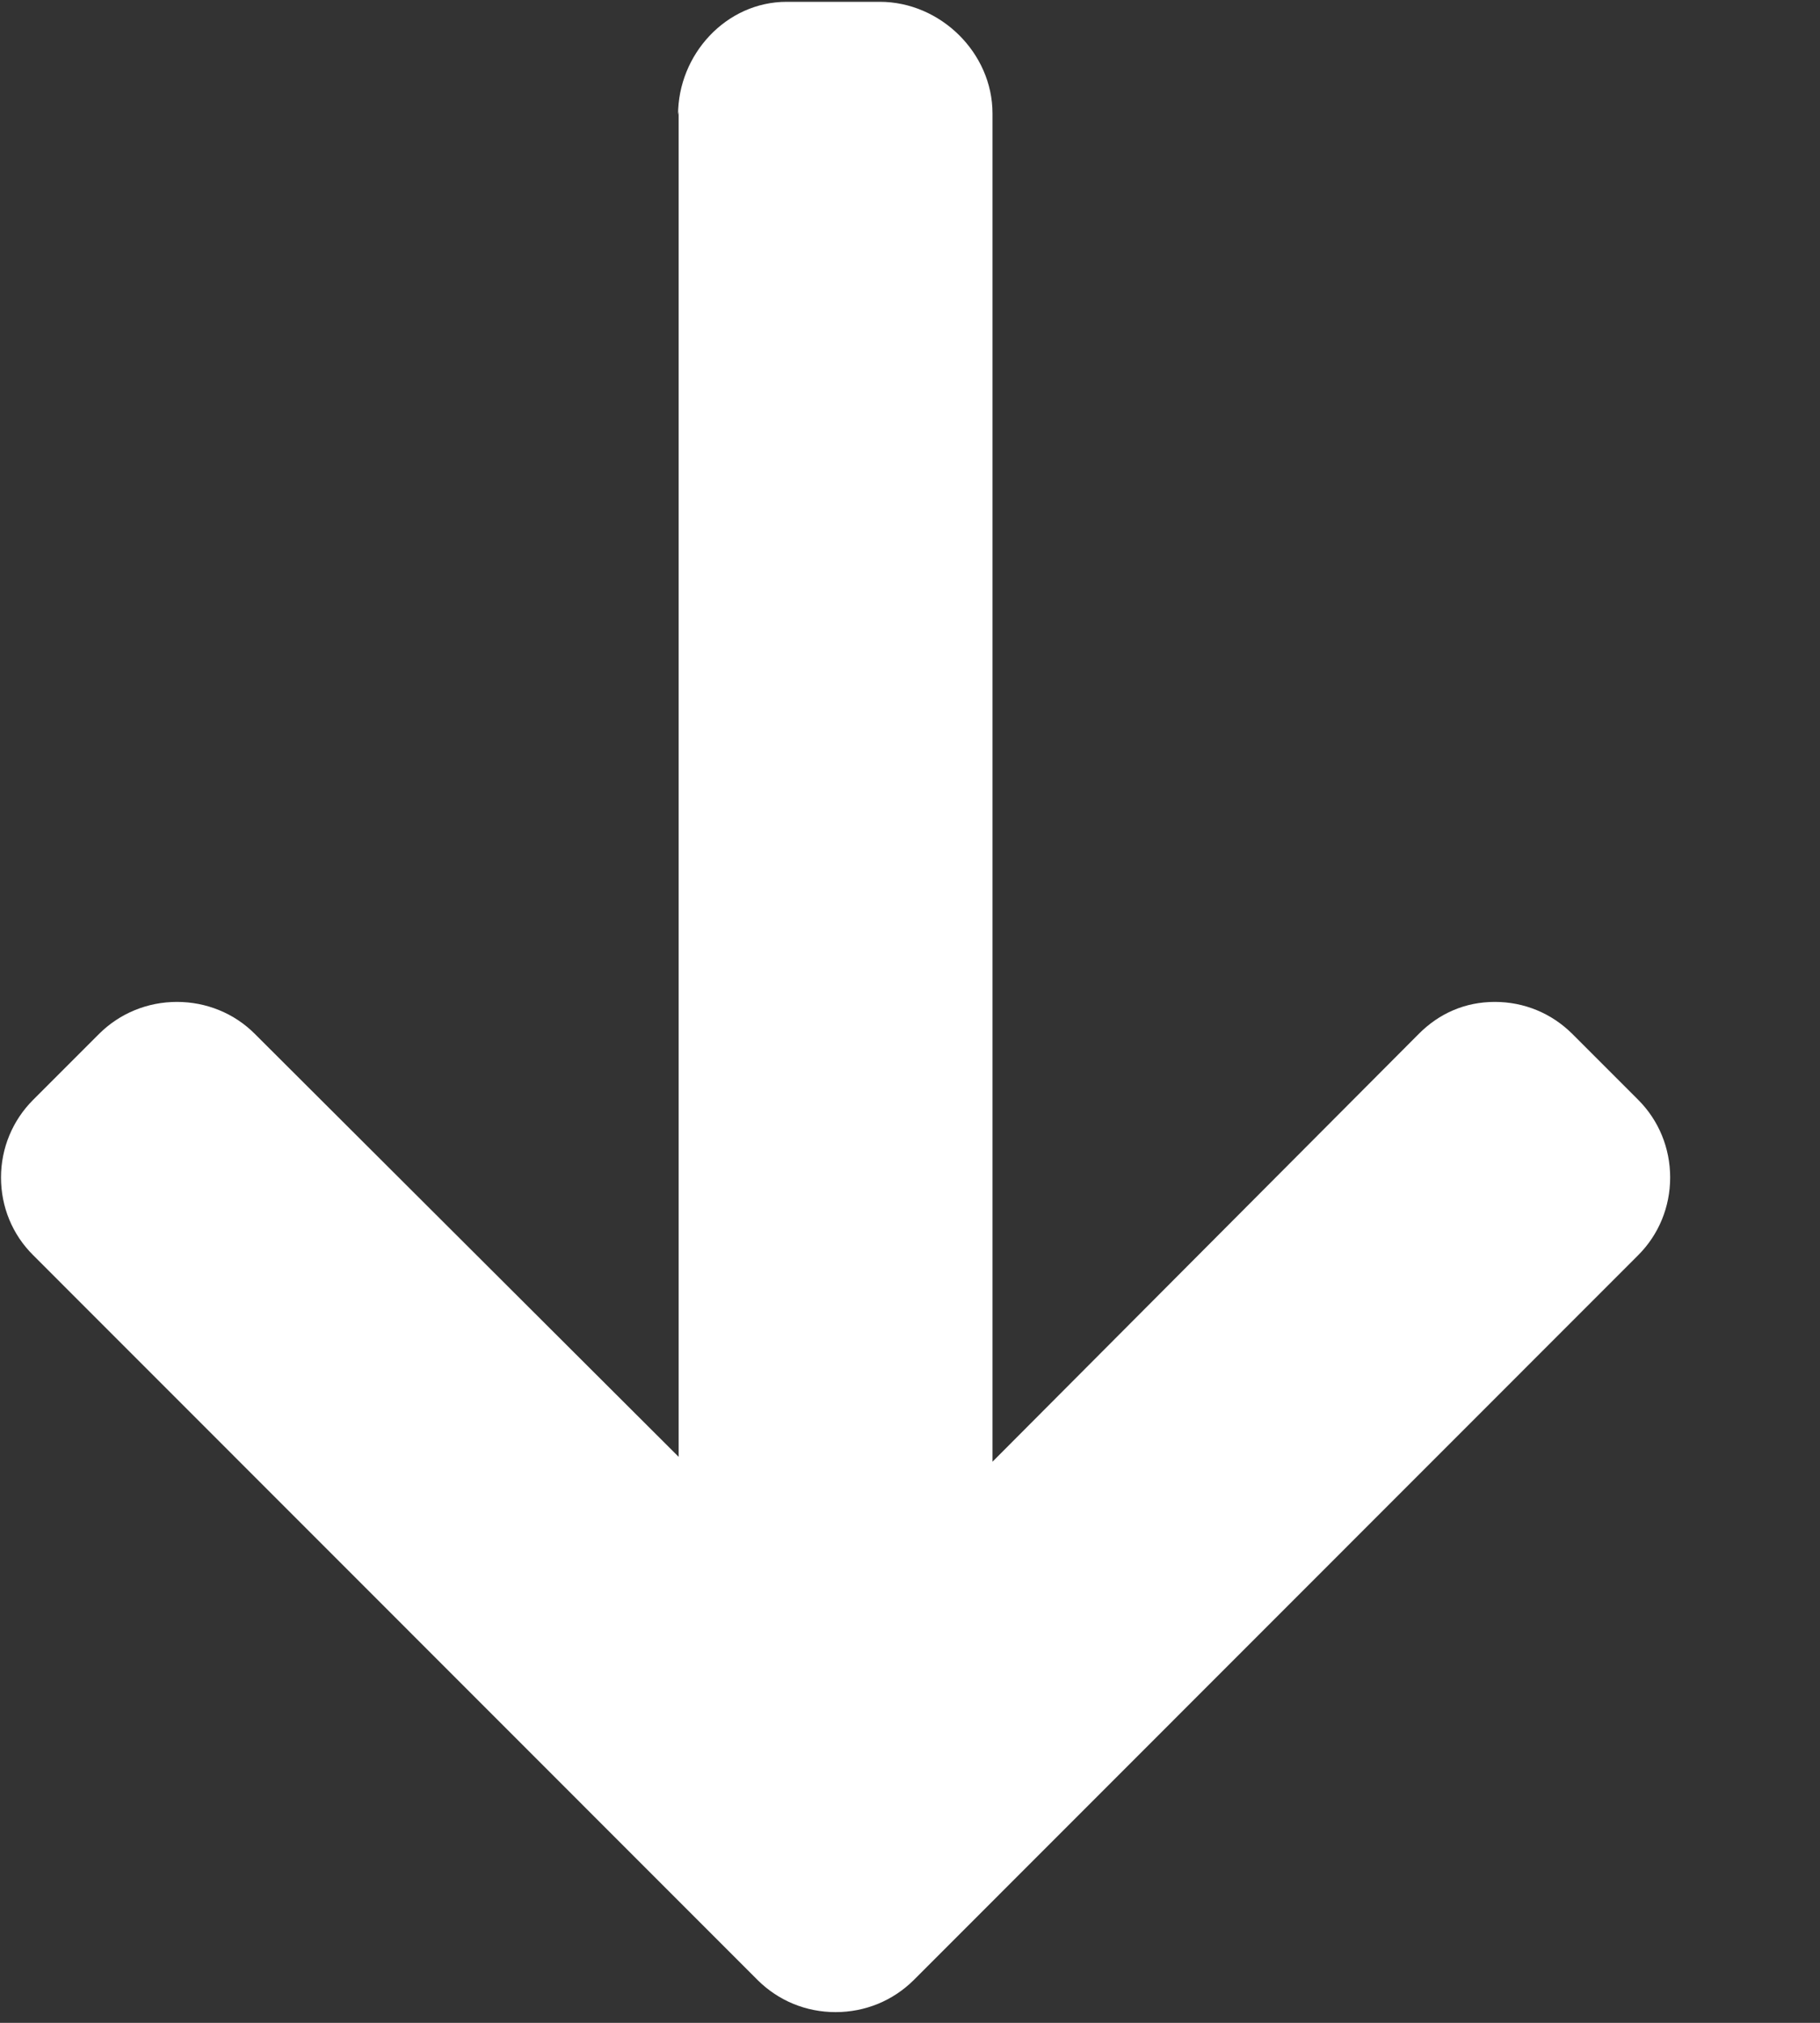
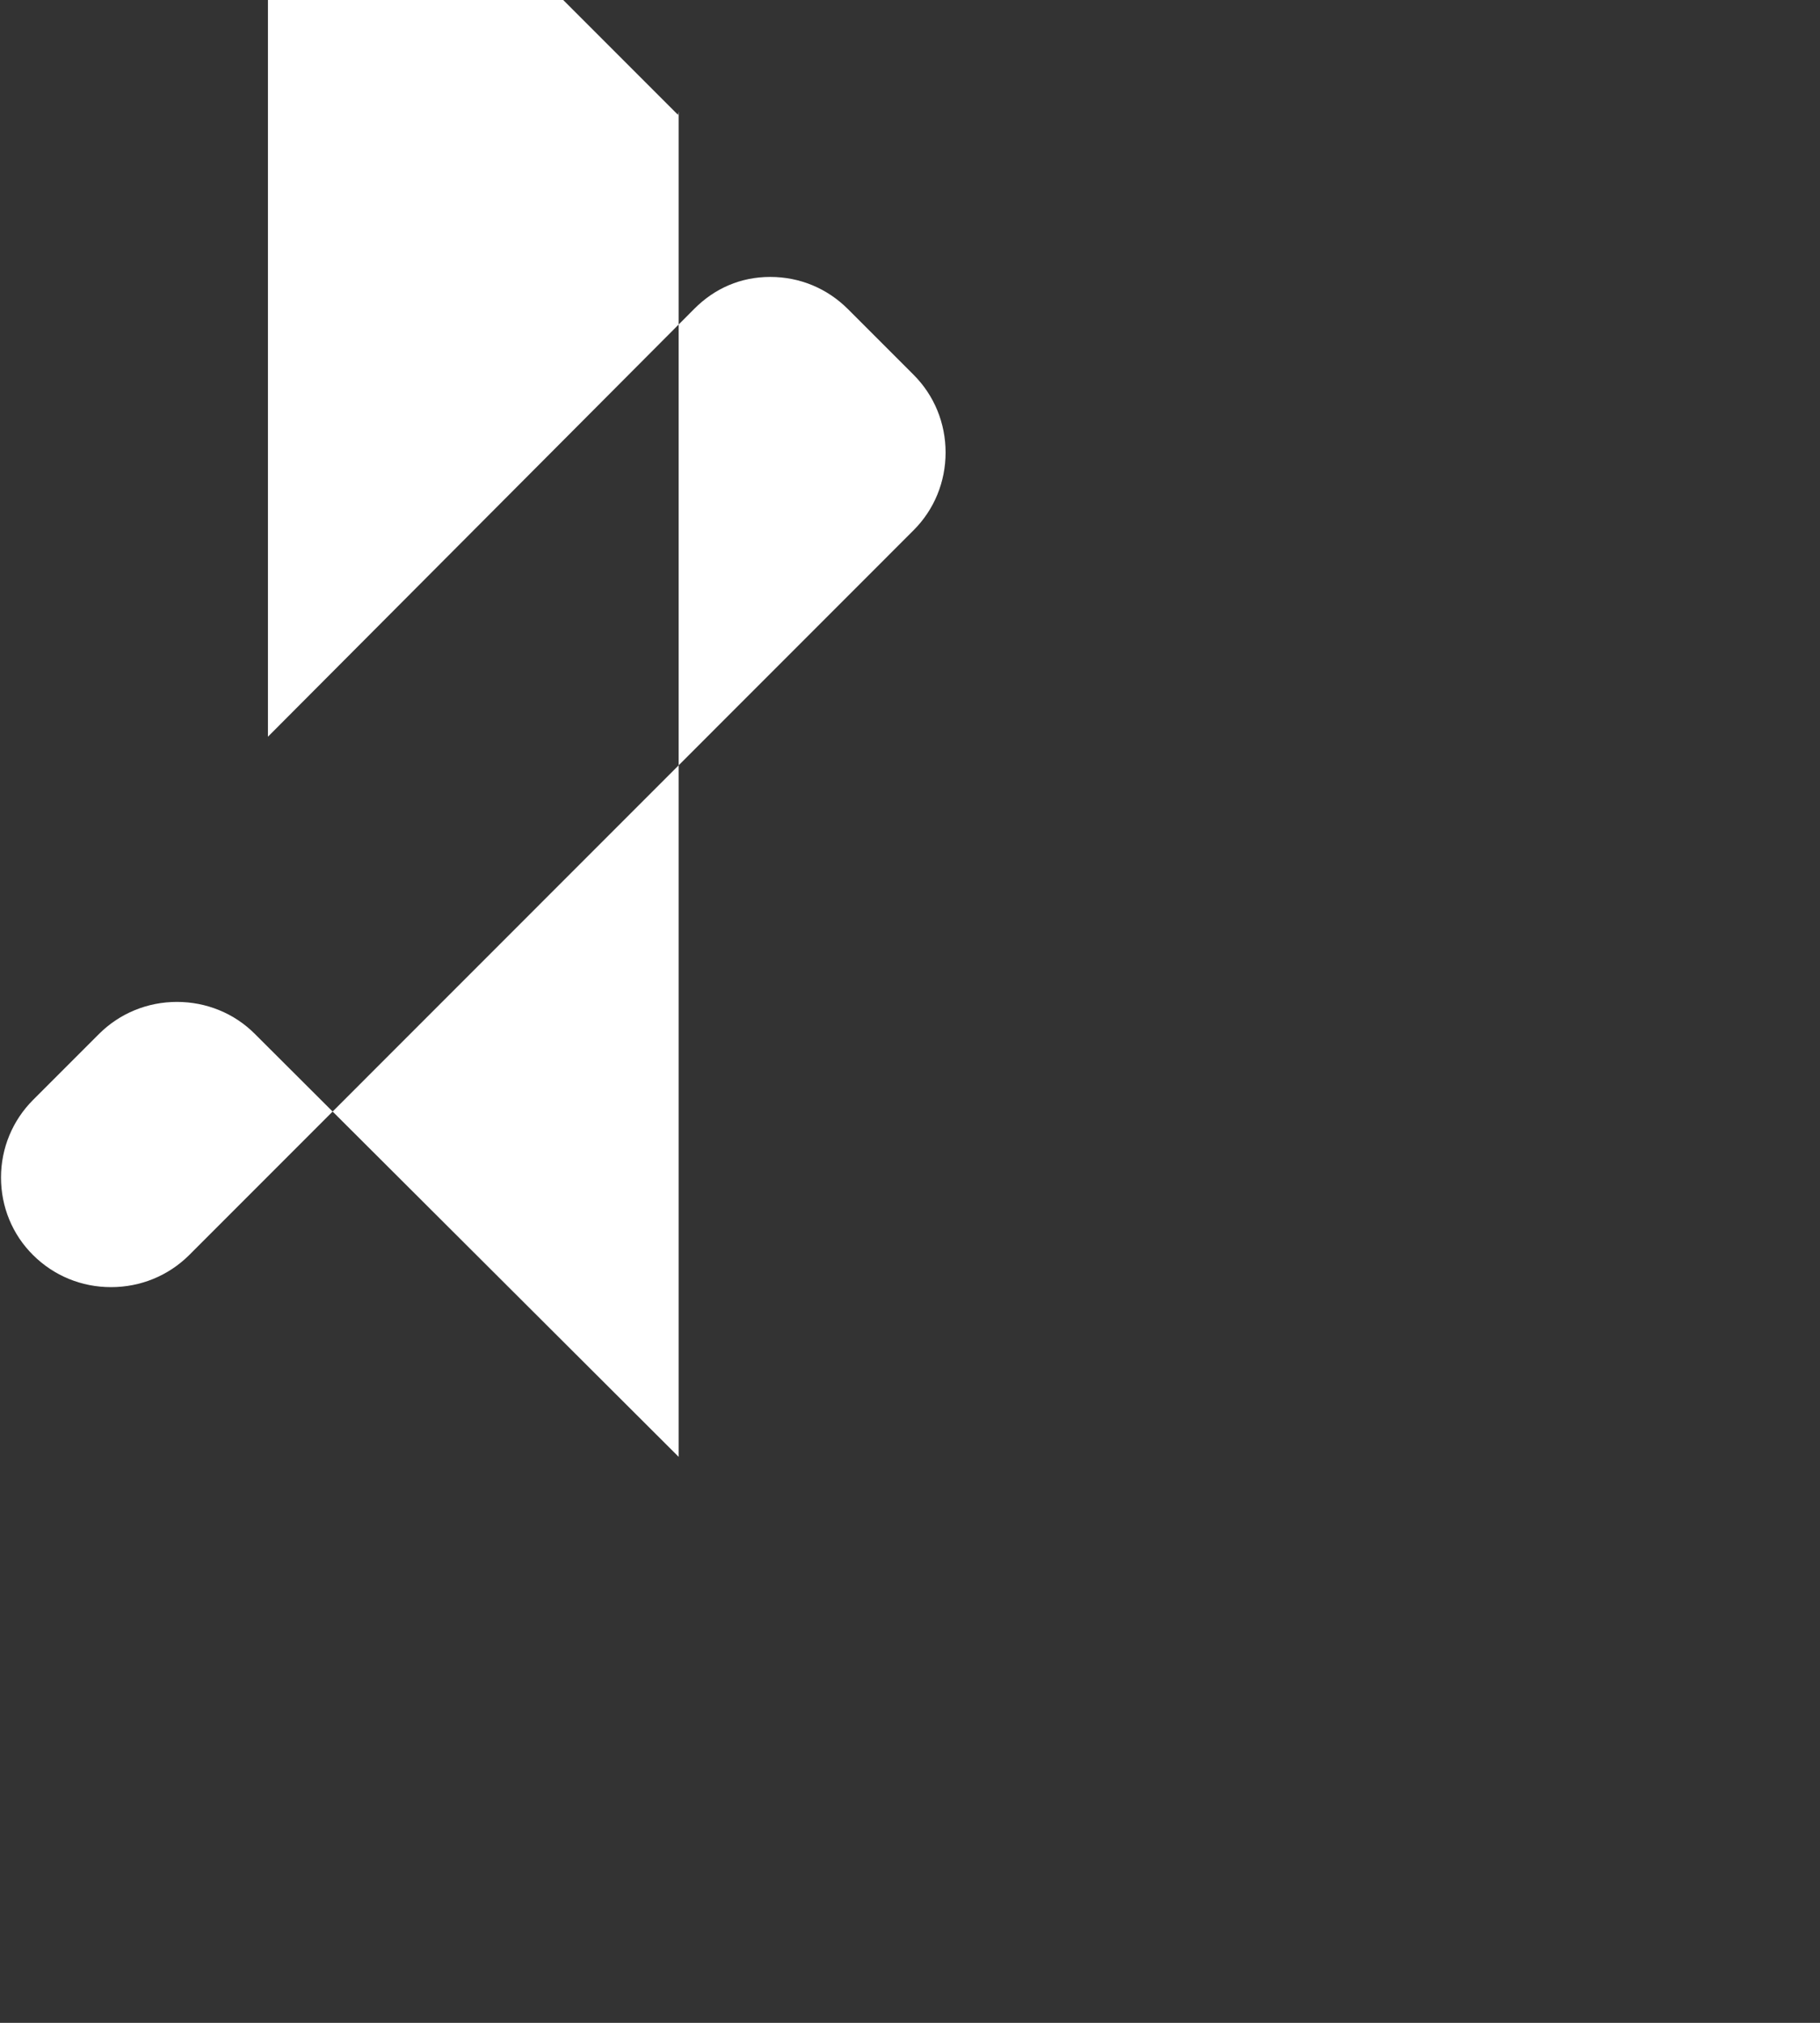
<svg xmlns="http://www.w3.org/2000/svg" width="100%" height="100%" viewBox="0 0 9 10" version="1.1" xml:space="preserve" style="fill-rule:evenodd;clip-rule:evenodd;stroke-linejoin:round;stroke-miterlimit:2;">
  <rect x="0" y="0" width="9" height="10" fill="#333333" stroke="none" />
-   <path d="M3.353,0.568l0.003,-0.016l0,6.65l-2.095,-2.09c-0.102,-0.103 -0.241,-0.159 -0.386,-0.159c-0.145,0 -0.283,0.056 -0.386,0.159l-0.325,0.325c-0.102,0.102 -0.159,0.239 -0.159,0.384c0,0.145 0.056,0.282 0.159,0.384l3.583,3.584c0.103,0.102 0.239,0.158 0.385,0.158c0.146,0 0.283,-0.056 0.386,-0.158l3.583,-3.584c0.102,-0.102 0.158,-0.239 0.158,-0.384c0,-0.145 -0.056,-0.282 -0.158,-0.384l-0.325,-0.325c-0.103,-0.103 -0.239,-0.159 -0.384,-0.159c-0.146,0 -0.275,0.056 -0.377,0.159l-2.107,2.114l0,-6.665c0,-0.3 -0.258,-0.552 -0.557,-0.552l-0.461,0c-0.299,0 -0.537,0.26 -0.537,0.559" style="fill:#fff;fill-rule:nonzero;" />
+   <path d="M3.353,0.568l0.003,-0.016l0,6.65l-2.095,-2.09c-0.102,-0.103 -0.241,-0.159 -0.386,-0.159c-0.145,0 -0.283,0.056 -0.386,0.159l-0.325,0.325c-0.102,0.102 -0.159,0.239 -0.159,0.384c0,0.145 0.056,0.282 0.159,0.384c0.103,0.102 0.239,0.158 0.385,0.158c0.146,0 0.283,-0.056 0.386,-0.158l3.583,-3.584c0.102,-0.102 0.158,-0.239 0.158,-0.384c0,-0.145 -0.056,-0.282 -0.158,-0.384l-0.325,-0.325c-0.103,-0.103 -0.239,-0.159 -0.384,-0.159c-0.146,0 -0.275,0.056 -0.377,0.159l-2.107,2.114l0,-6.665c0,-0.3 -0.258,-0.552 -0.557,-0.552l-0.461,0c-0.299,0 -0.537,0.26 -0.537,0.559" style="fill:#fff;fill-rule:nonzero;" />
</svg>